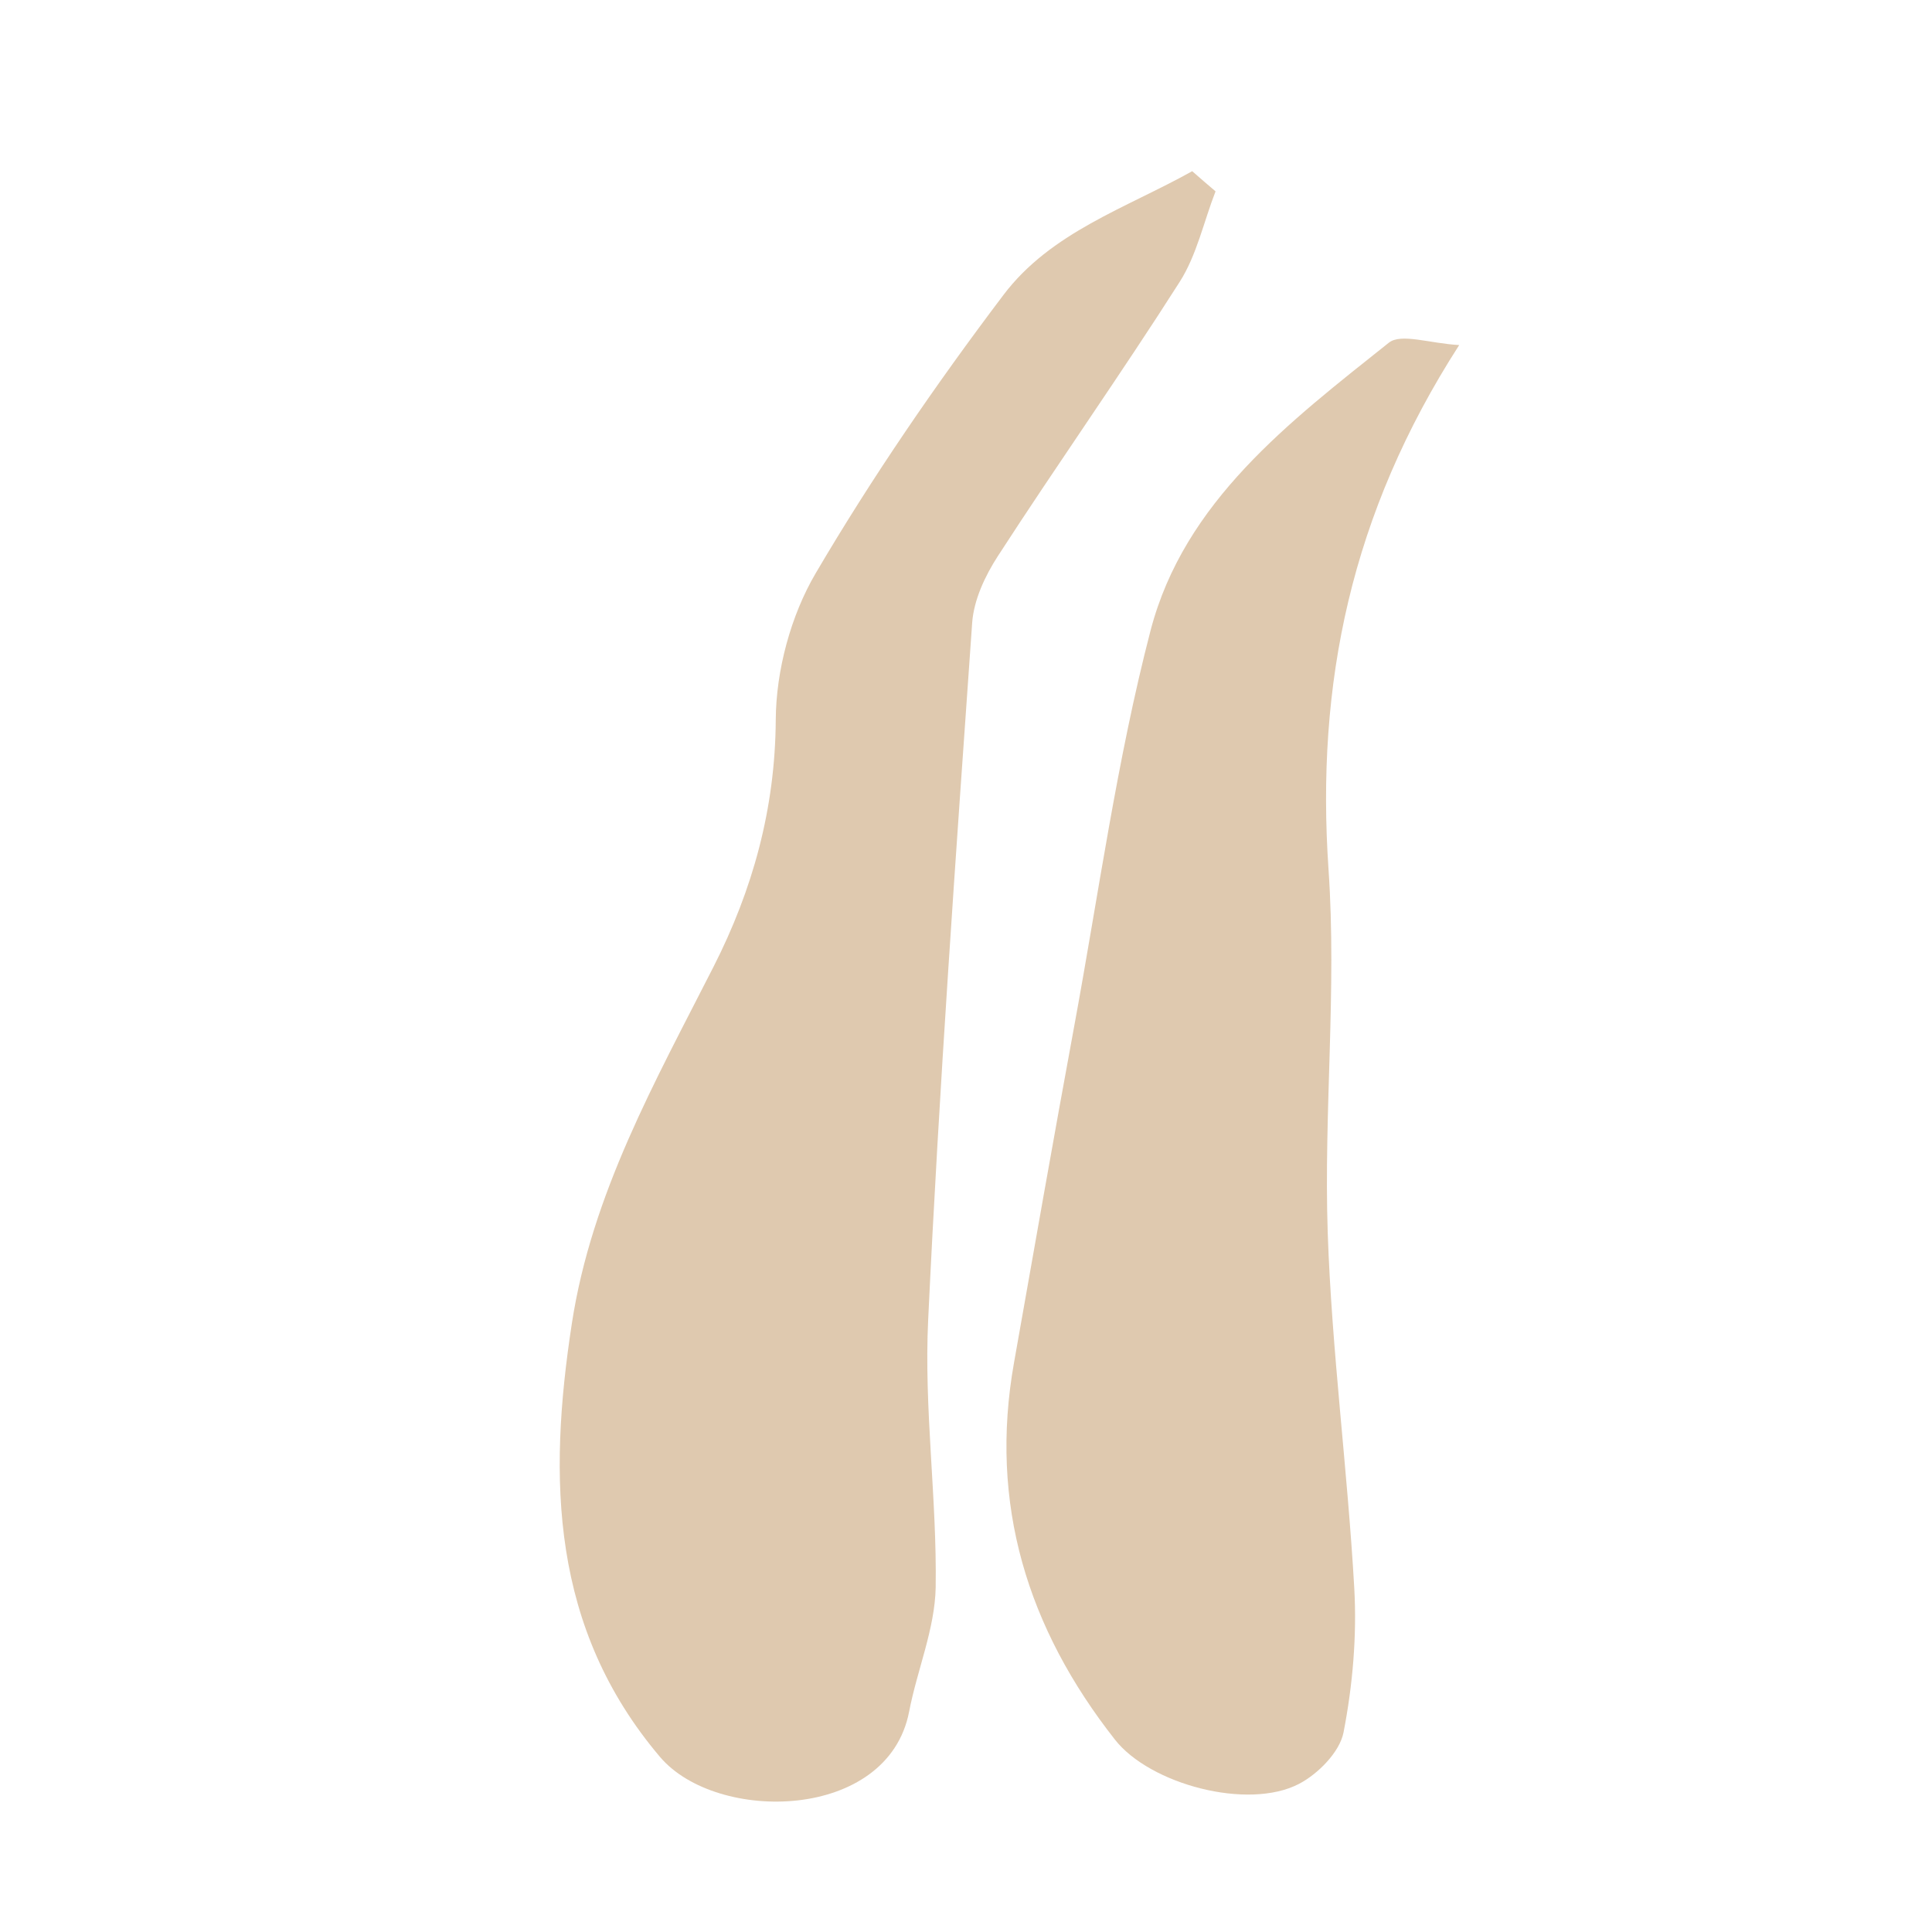
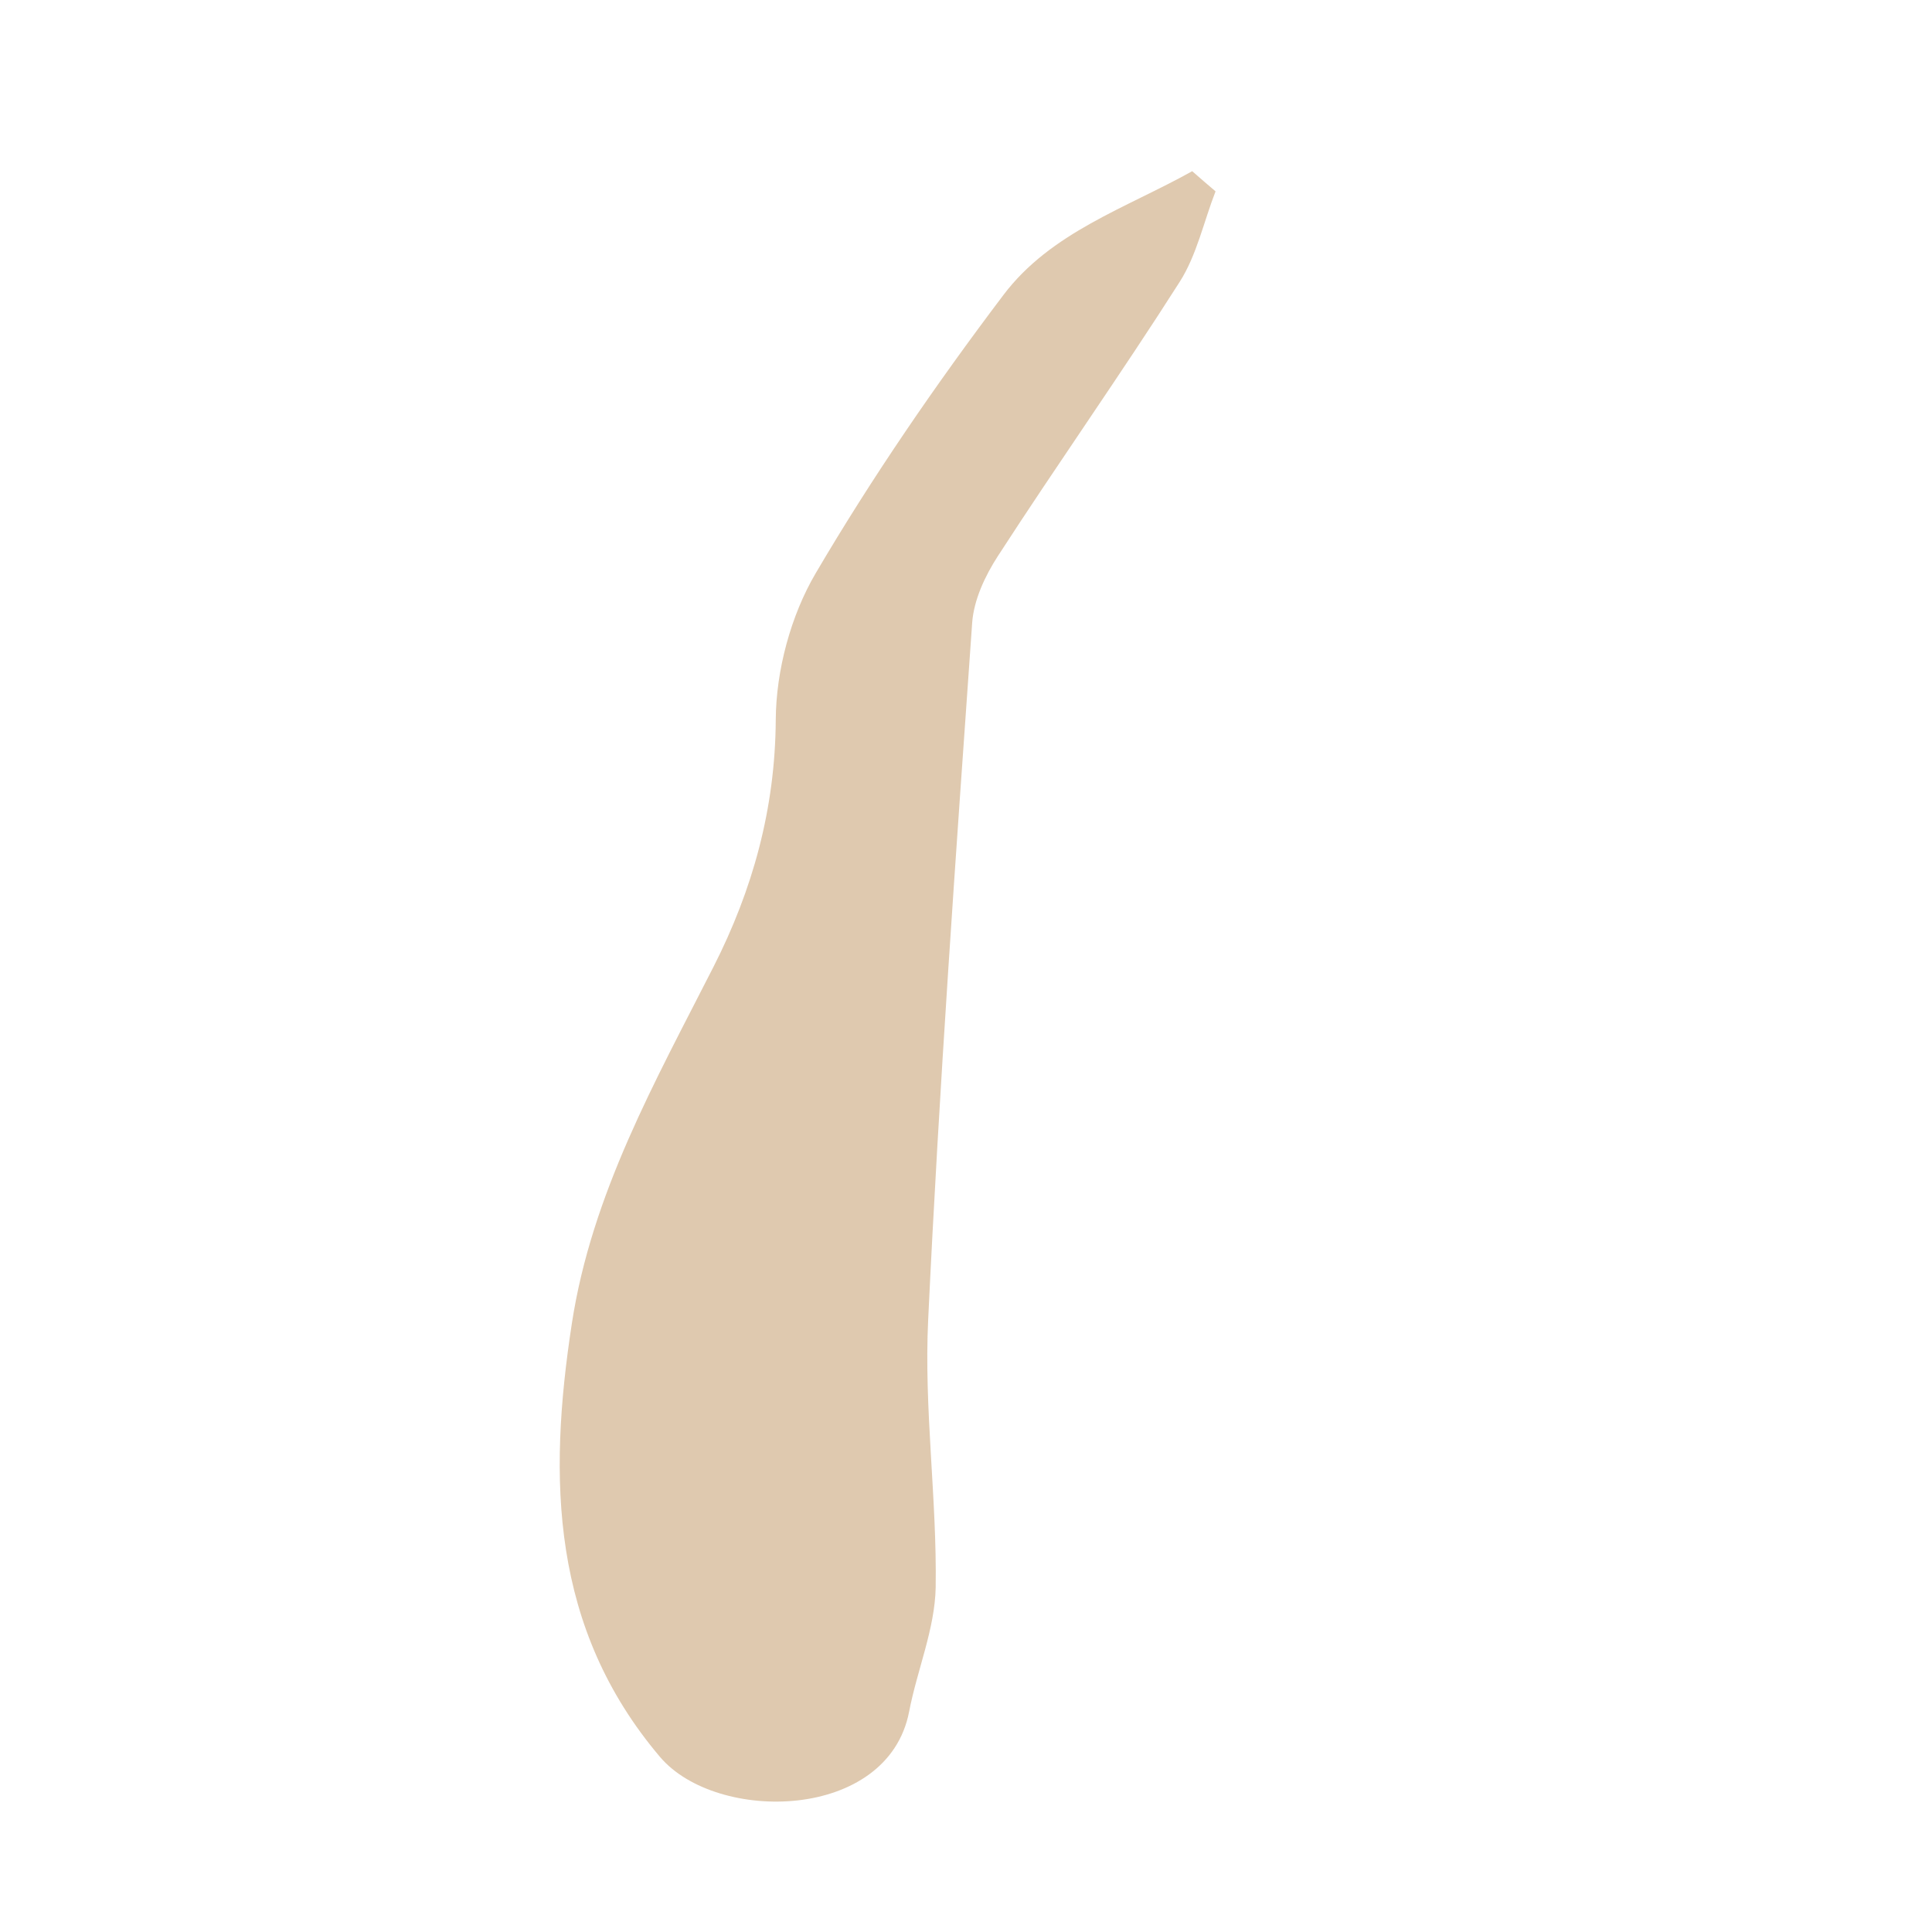
<svg xmlns="http://www.w3.org/2000/svg" id="Artwork" width="1in" height="1in" viewBox="0 0 72 72">
-   <path d="M45.3,7.13c-.44,1.13-.7,2.38-1.34,3.38-2.19,3.44-4.55,6.78-6.77,10.21-.48,.74-.9,1.64-.96,2.49-.61,8.66-1.23,17.31-1.64,25.98-.16,3.31,.33,6.65,.28,9.97-.03,1.55-.69,3.07-.99,4.63-.79,4.08-7.17,4.17-9.28,1.69-4.07-4.8-4.18-10.36-3.29-16.15,.74-4.84,3.11-9.03,5.28-13.3,1.46-2.87,2.3-5.89,2.32-9.2,.01-1.84,.56-3.89,1.49-5.47,2.11-3.59,4.48-7.04,6.99-10.36,1.77-2.35,4.59-3.25,7.04-4.62,.29,.25,.58,.51,.88,.76Z" style="fill:#dfc9af;" />
-   <path d="M54.38,12.86c-4.05,6.29-5.34,12.64-4.87,19.54,.31,4.49-.18,9.02-.03,13.53,.15,4.42,.74,8.83,.99,13.26,.1,1.78-.06,3.62-.4,5.37-.14,.73-.95,1.55-1.66,1.92-1.9,.99-5.55,.02-6.86-1.65-3.26-4.15-4.7-8.78-3.76-14.05,.74-4.18,1.47-8.35,2.24-12.52,.91-4.93,1.59-9.93,2.85-14.77,1.26-4.81,5.18-7.77,8.88-10.72,.46-.36,1.52,.03,2.63,.09Z" style="fill:#dfc9af;" />
+   <path d="M45.3,7.13c-.44,1.13-.7,2.38-1.34,3.38-2.19,3.44-4.55,6.78-6.77,10.21-.48,.74-.9,1.64-.96,2.49-.61,8.66-1.23,17.31-1.64,25.98-.16,3.31,.33,6.65,.28,9.97-.03,1.55-.69,3.07-.99,4.63-.79,4.08-7.17,4.17-9.28,1.69-4.07-4.8-4.18-10.36-3.29-16.15,.74-4.84,3.11-9.03,5.28-13.3,1.46-2.87,2.3-5.89,2.32-9.2,.01-1.84,.56-3.89,1.49-5.47,2.11-3.59,4.48-7.04,6.99-10.36,1.77-2.35,4.59-3.25,7.04-4.62,.29,.25,.58,.51,.88,.76" style="fill:#dfc9af;" />
</svg>